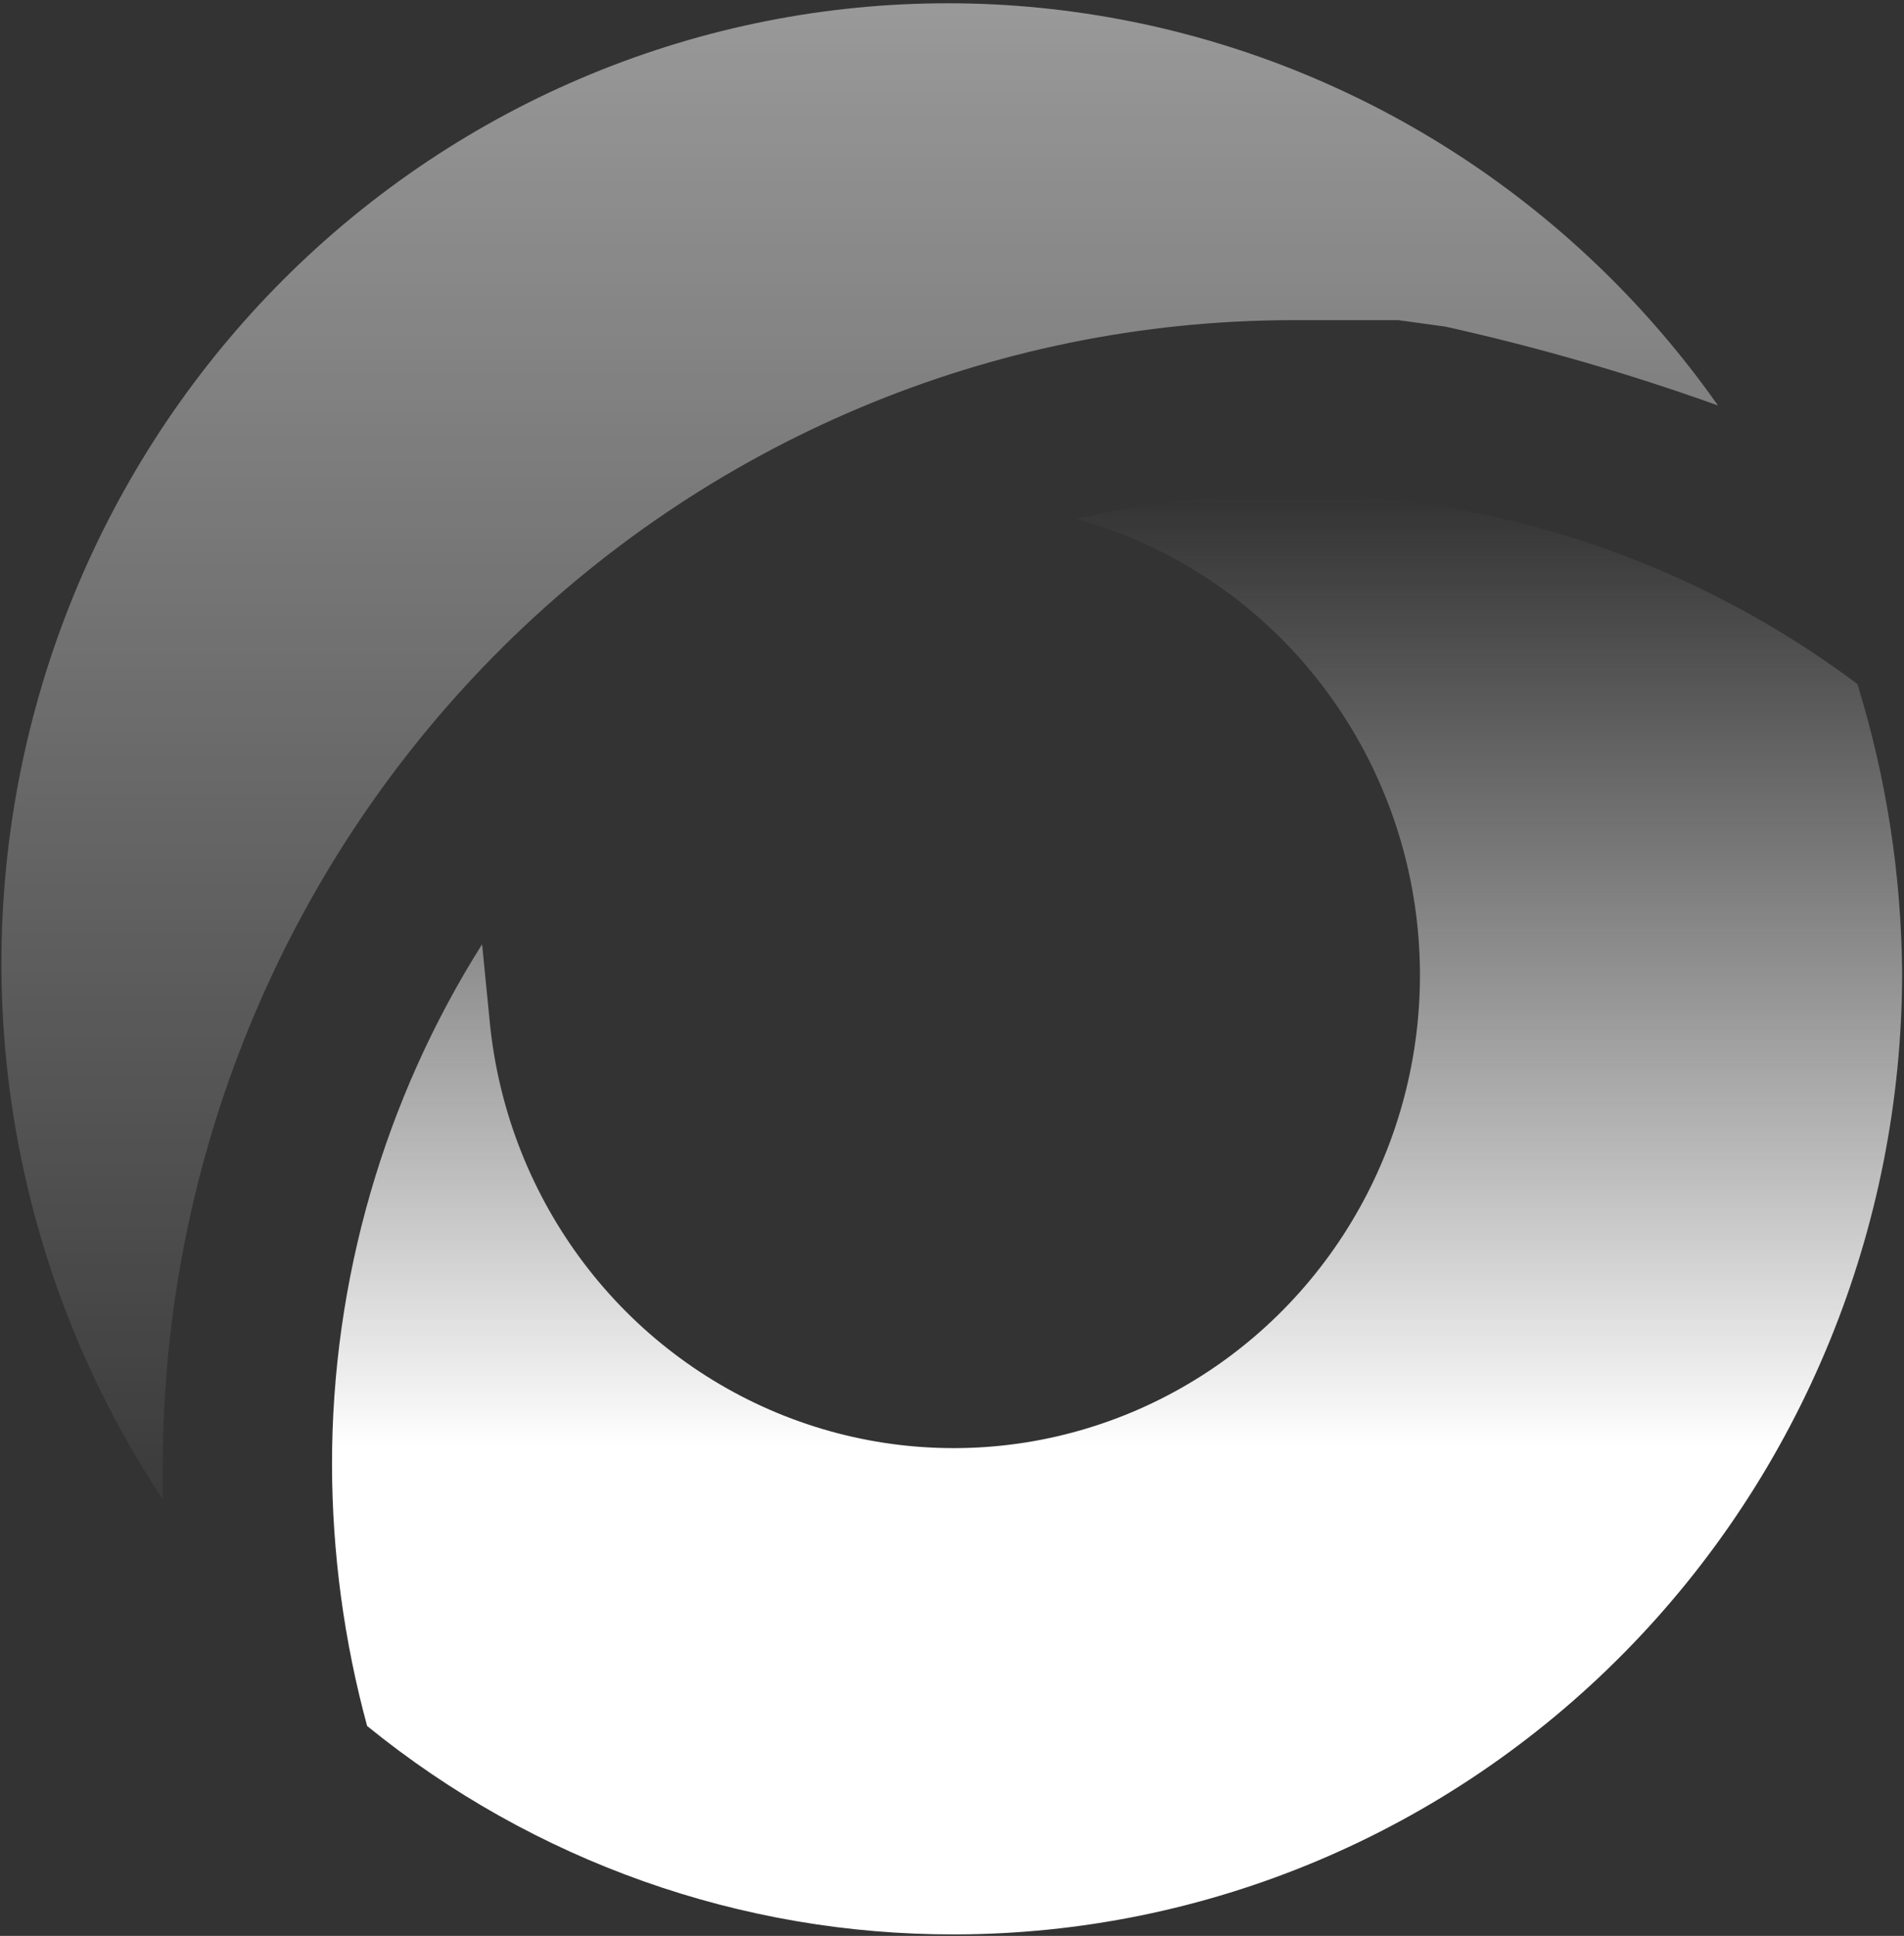
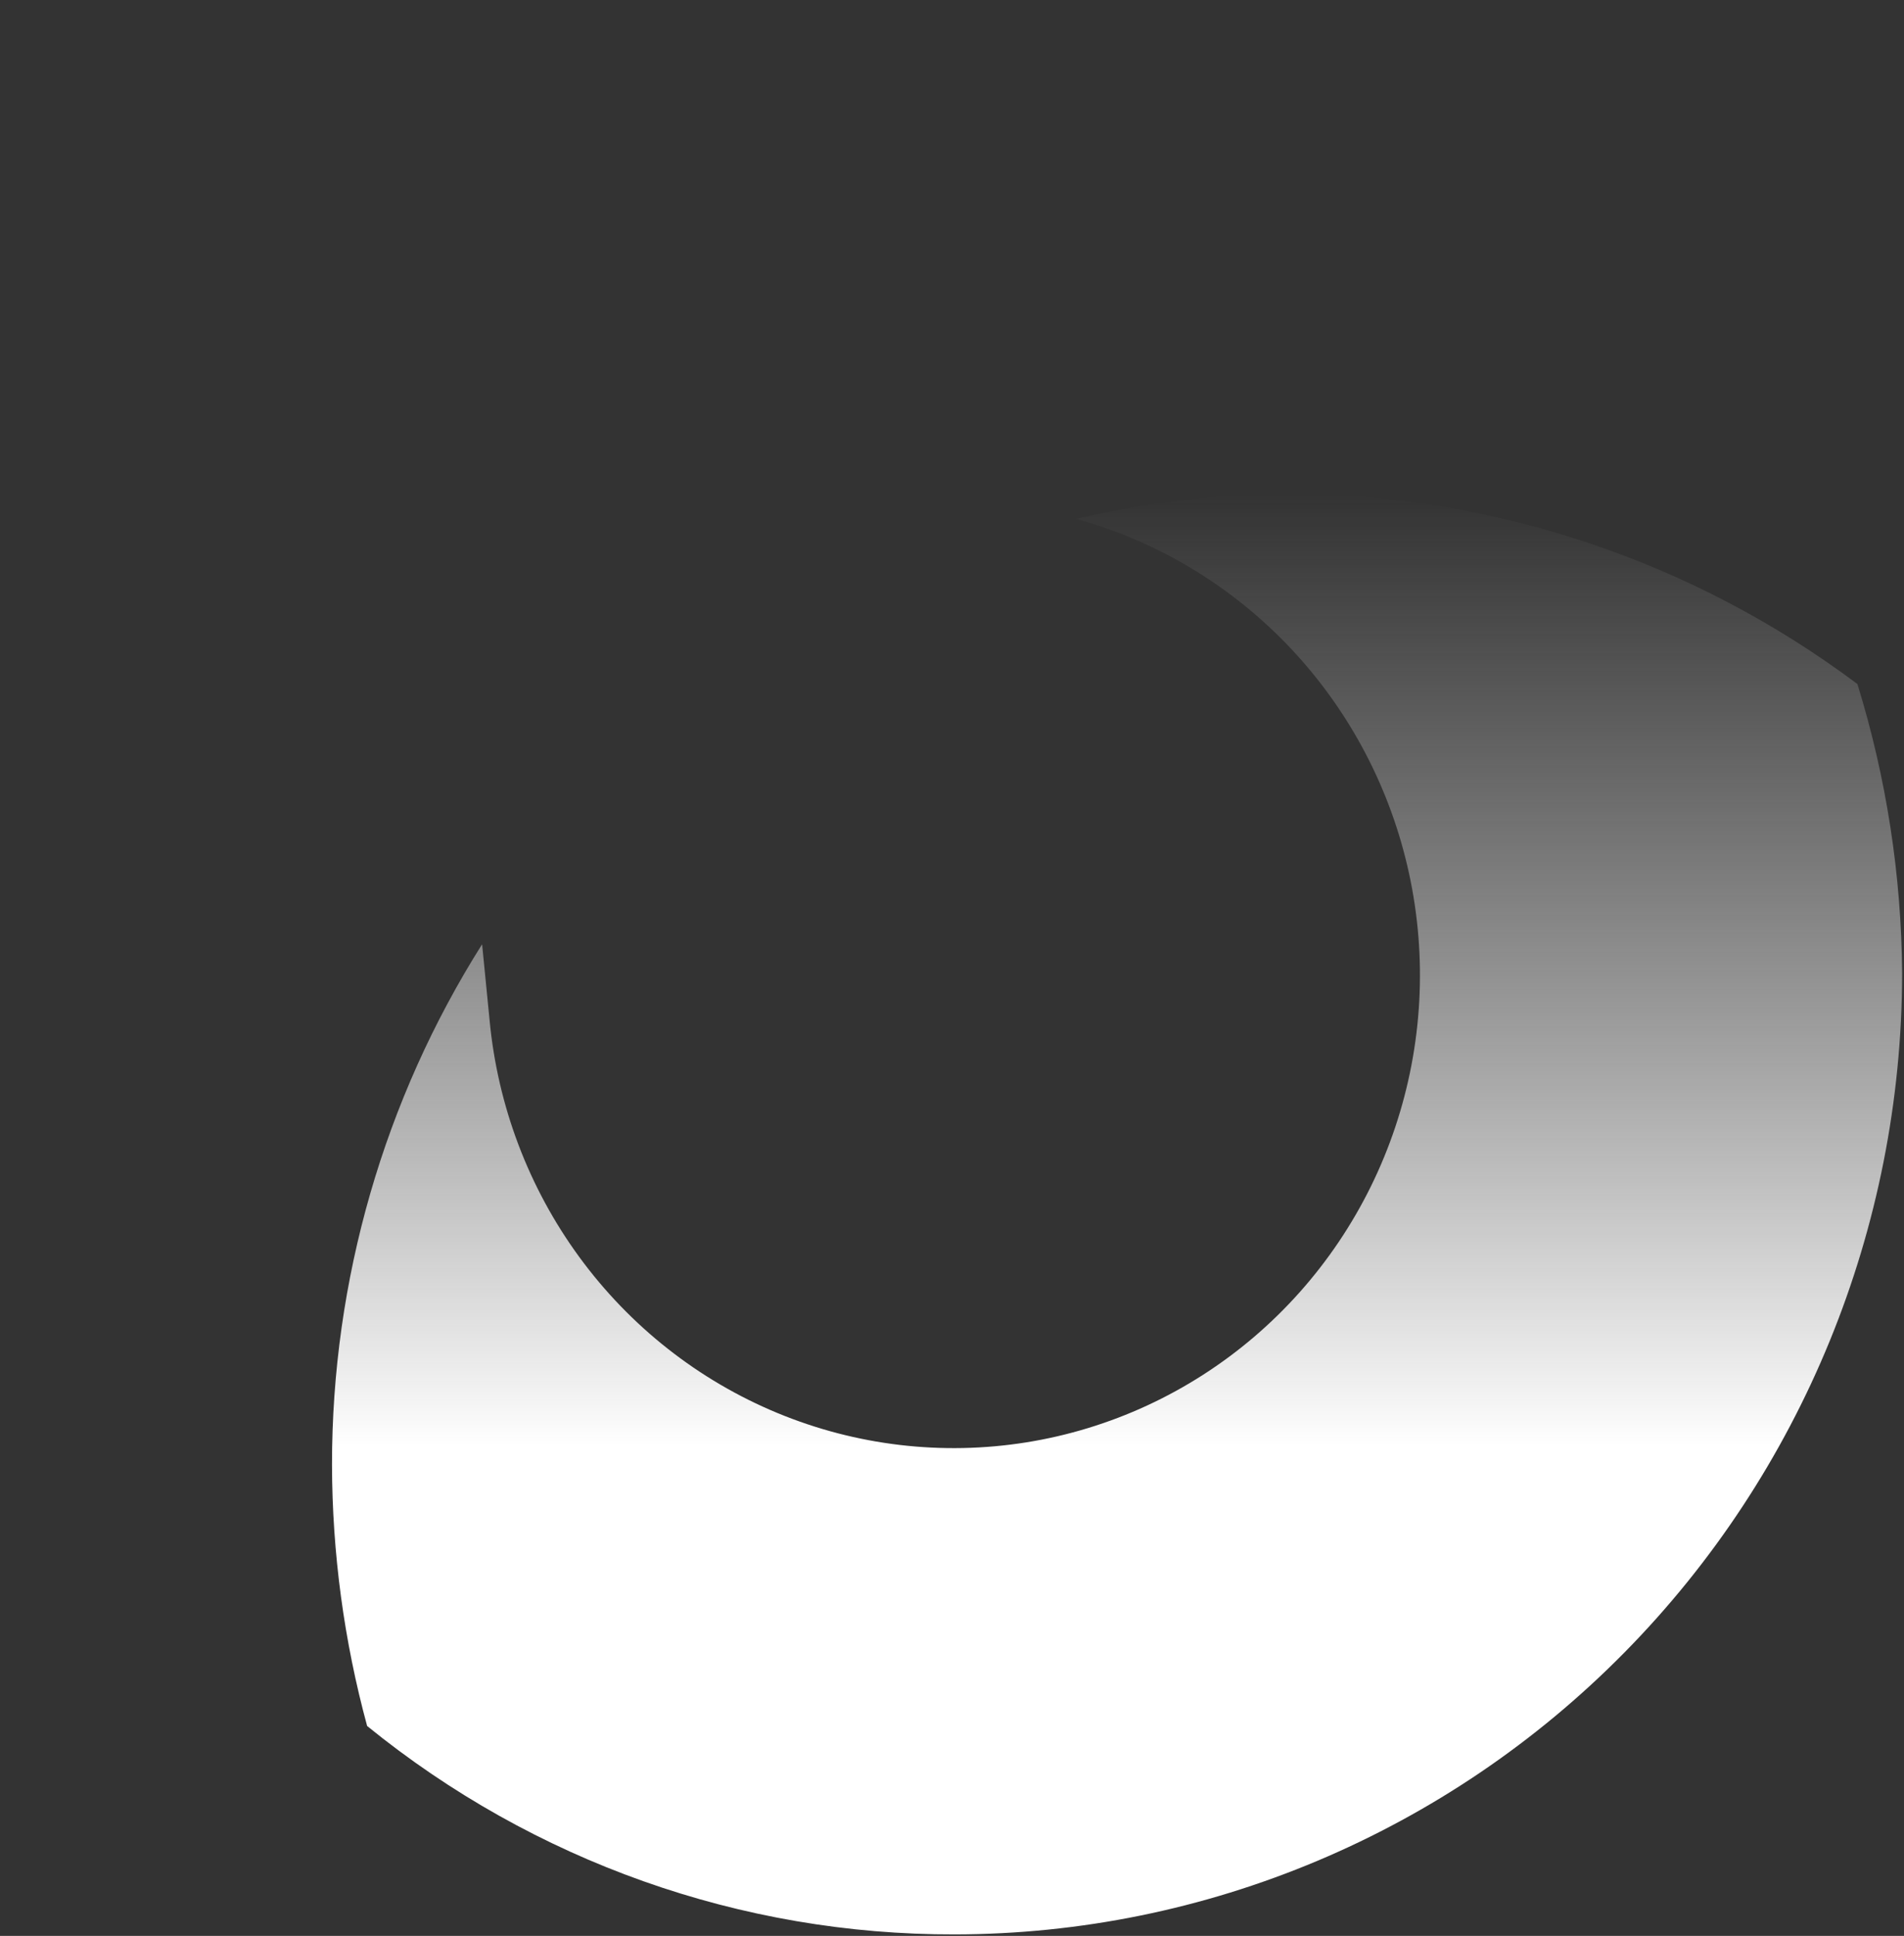
<svg xmlns="http://www.w3.org/2000/svg" width="367" height="373" viewBox="0 0 367 373" fill="none">
  <rect x="0" y="0" width="367" height="373" fill="#333333" stroke="none" />
  <path d="M366.638 187.553C366.583 236.643 347.327 283.706 313.092 318.418C278.857 353.13 232.441 372.655 184.026 372.71C142.86 372.824 102.894 358.656 70.766 332.558C66.308 316.157 64.03 299.225 63.995 282.212C63.98 246.669 74.02 211.867 92.926 181.936L94.362 196.499C95.91 213.052 101.896 228.86 111.67 242.21C121.445 255.561 134.636 265.945 149.815 272.238C164.993 278.532 181.581 280.494 197.78 277.913C213.98 275.332 229.175 268.306 241.718 257.596C254.261 246.886 263.676 232.9 268.941 217.153C274.206 201.406 275.122 184.499 271.589 168.262C268.055 152.026 260.208 137.079 248.897 125.041C237.585 113.002 223.241 104.332 207.417 99.968C220.881 96.852 234.643 95.248 248.453 95.183C287.895 95.211 326.291 108.042 358.02 131.798C363.603 149.847 366.507 168.638 366.638 187.553Z" fill="url(#paint0_linear_1289_1360)" />
  <g style="mix-blend-mode:soft-light">
-     <path d="M331.141 78.124C303.285 38.558 261.186 11.703 213.952 3.369C166.717 -4.965 118.146 5.892 78.746 33.591C39.346 61.29 12.286 103.604 3.42 151.378C-5.446 199.152 4.595 248.544 31.371 288.869C31.371 286.789 31.371 284.5 31.371 282.212C31.479 223.759 54.428 167.732 95.192 126.4C135.957 85.067 191.214 61.798 248.863 61.688C255.224 61.688 261.789 61.688 267.945 61.688H269.586L278.614 62.937C296.416 66.893 313.958 71.965 331.141 78.124Z" fill="url(#paint1_linear_1289_1360)" />
-   </g>
+     </g>
  <defs>
    <linearGradient id="paint0_linear_1289_1360" x1="215.316" y1="95.183" x2="215.316" y2="372.711" gradientUnits="userSpaceOnUse">
      <stop stop-color="#DDDDDD" stop-opacity="0" />
      <stop offset="0.661" stop-color="white" />
    </linearGradient>
    <linearGradient id="paint1_linear_1289_1360" x1="165.707" y1="0.63" x2="165.707" y2="288.869" gradientUnits="userSpaceOnUse">
      <stop stop-color="rgba(255, 255, 255, 0.5)" />
      <stop offset="1" stop-color="rgba(255, 255, 255, 0.5)" stop-opacity="0.08" />
    </linearGradient>
  </defs>
</svg>